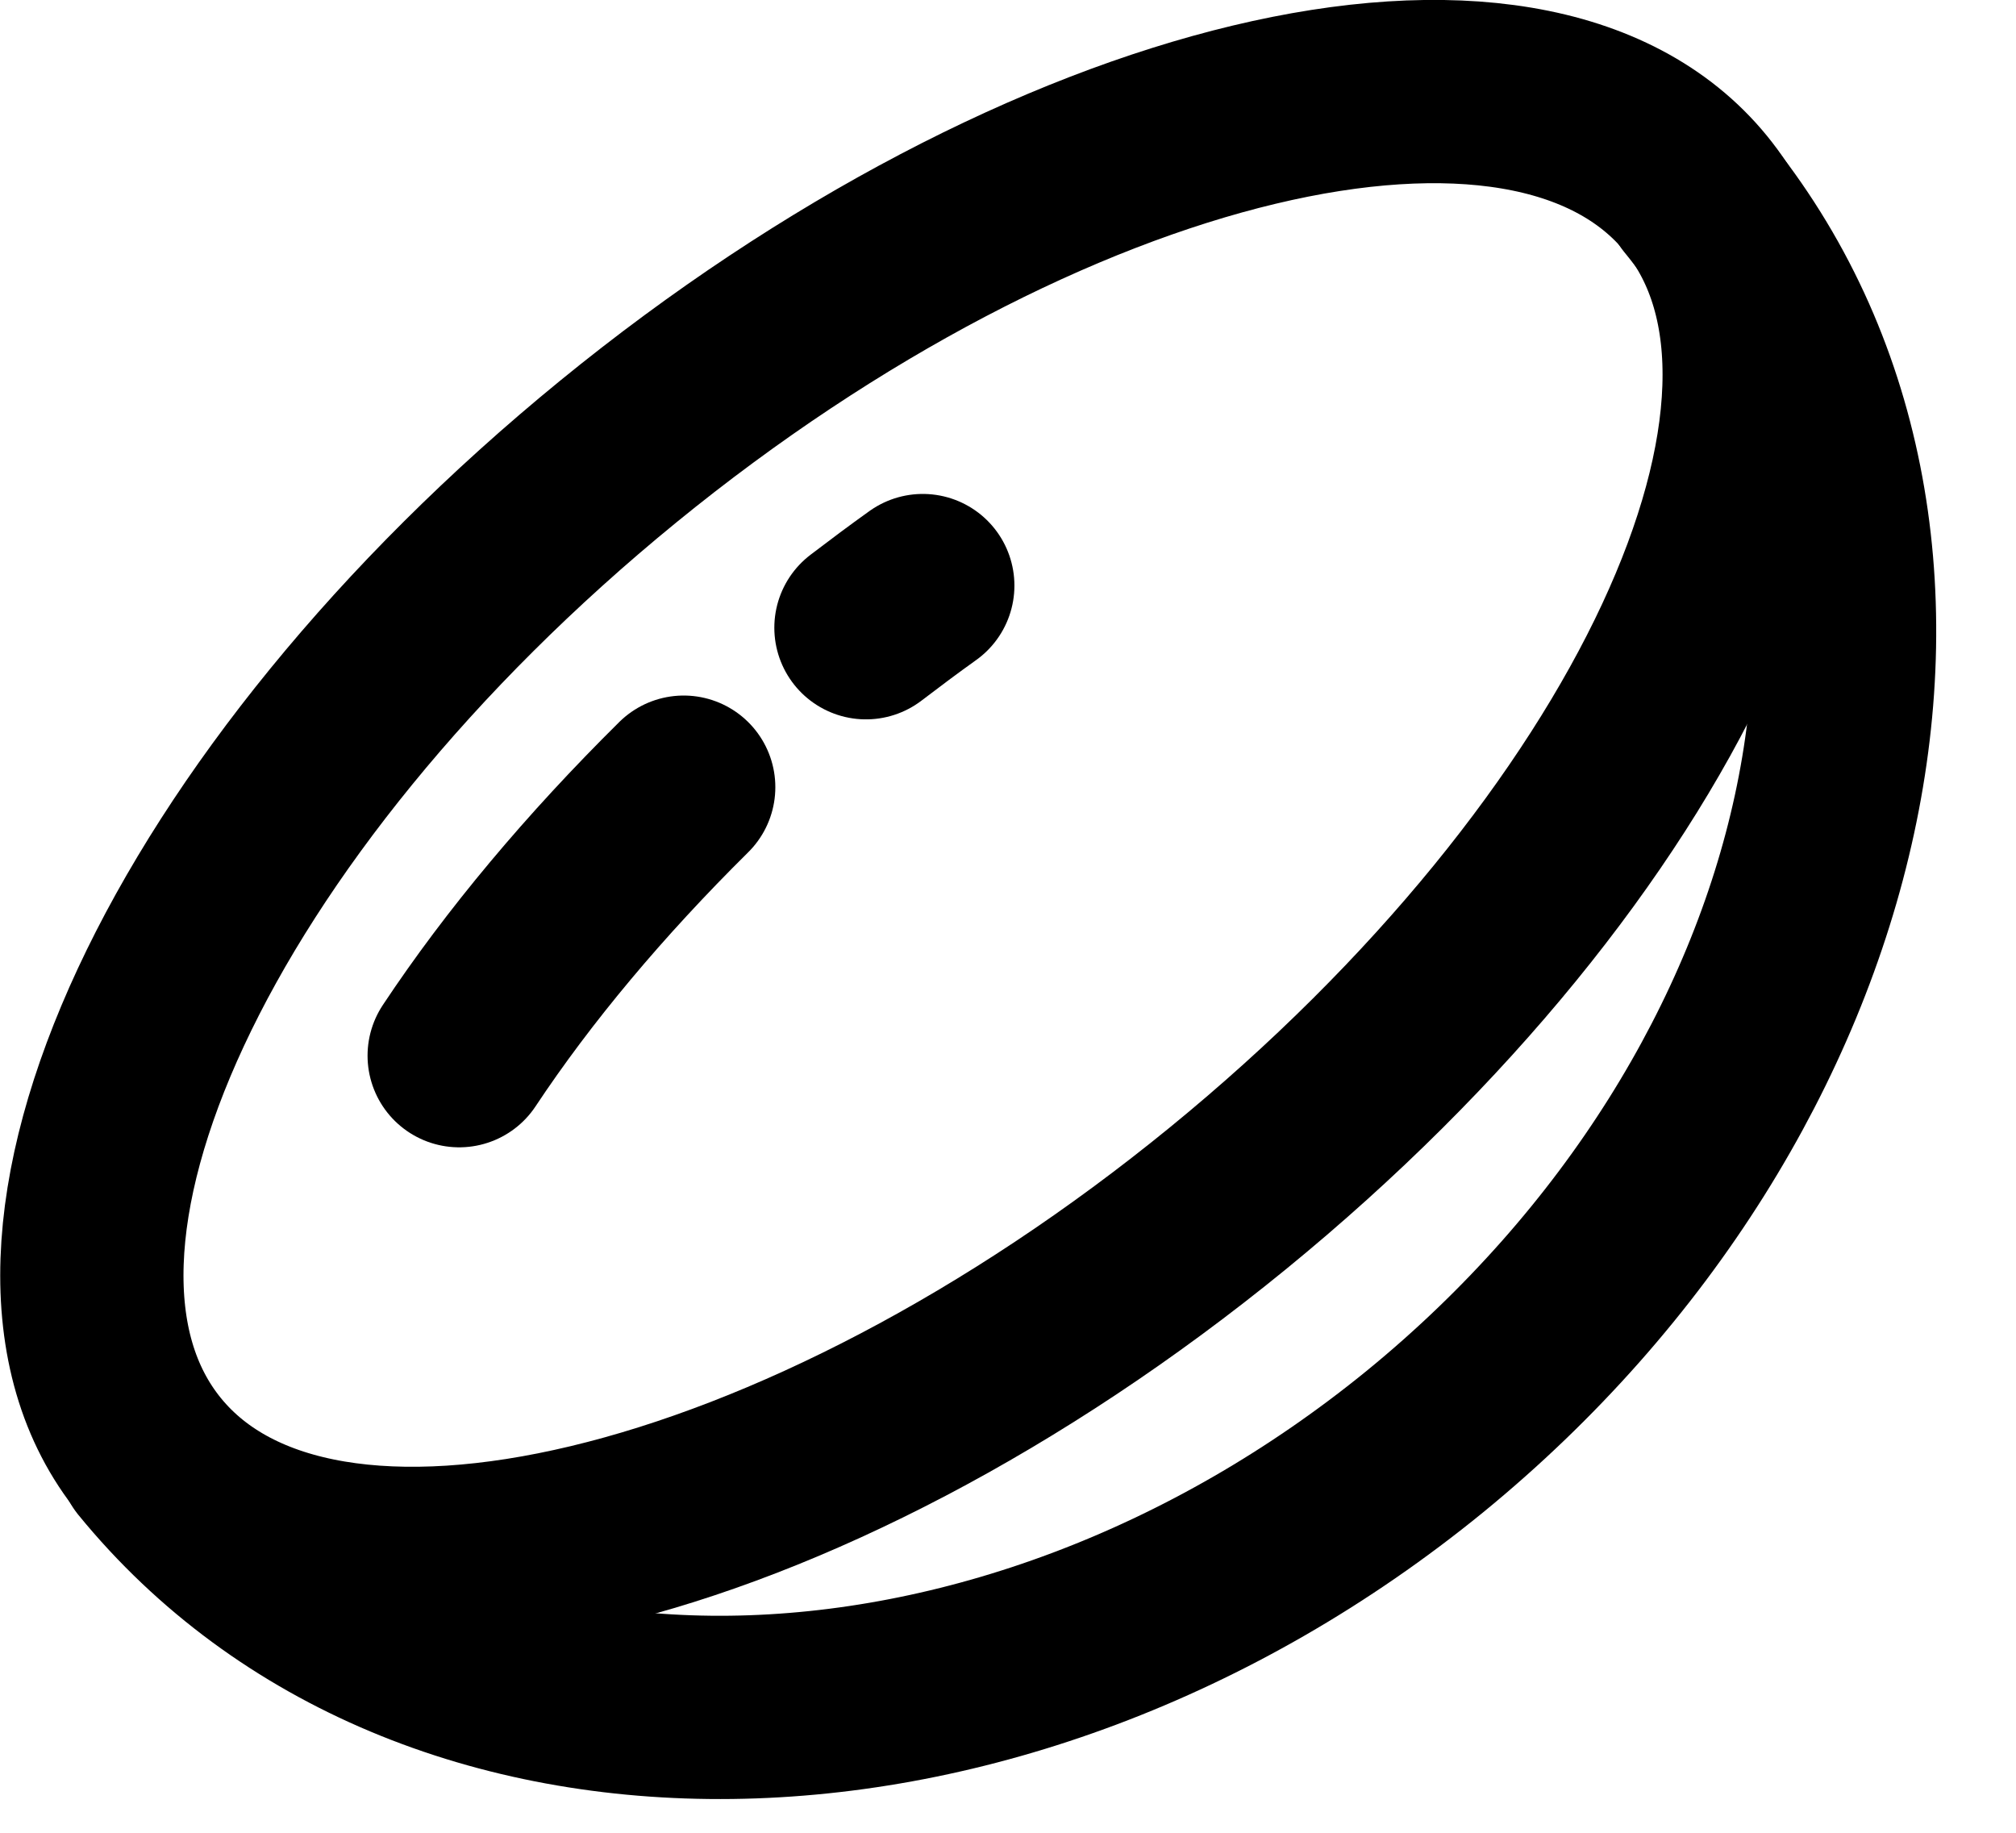
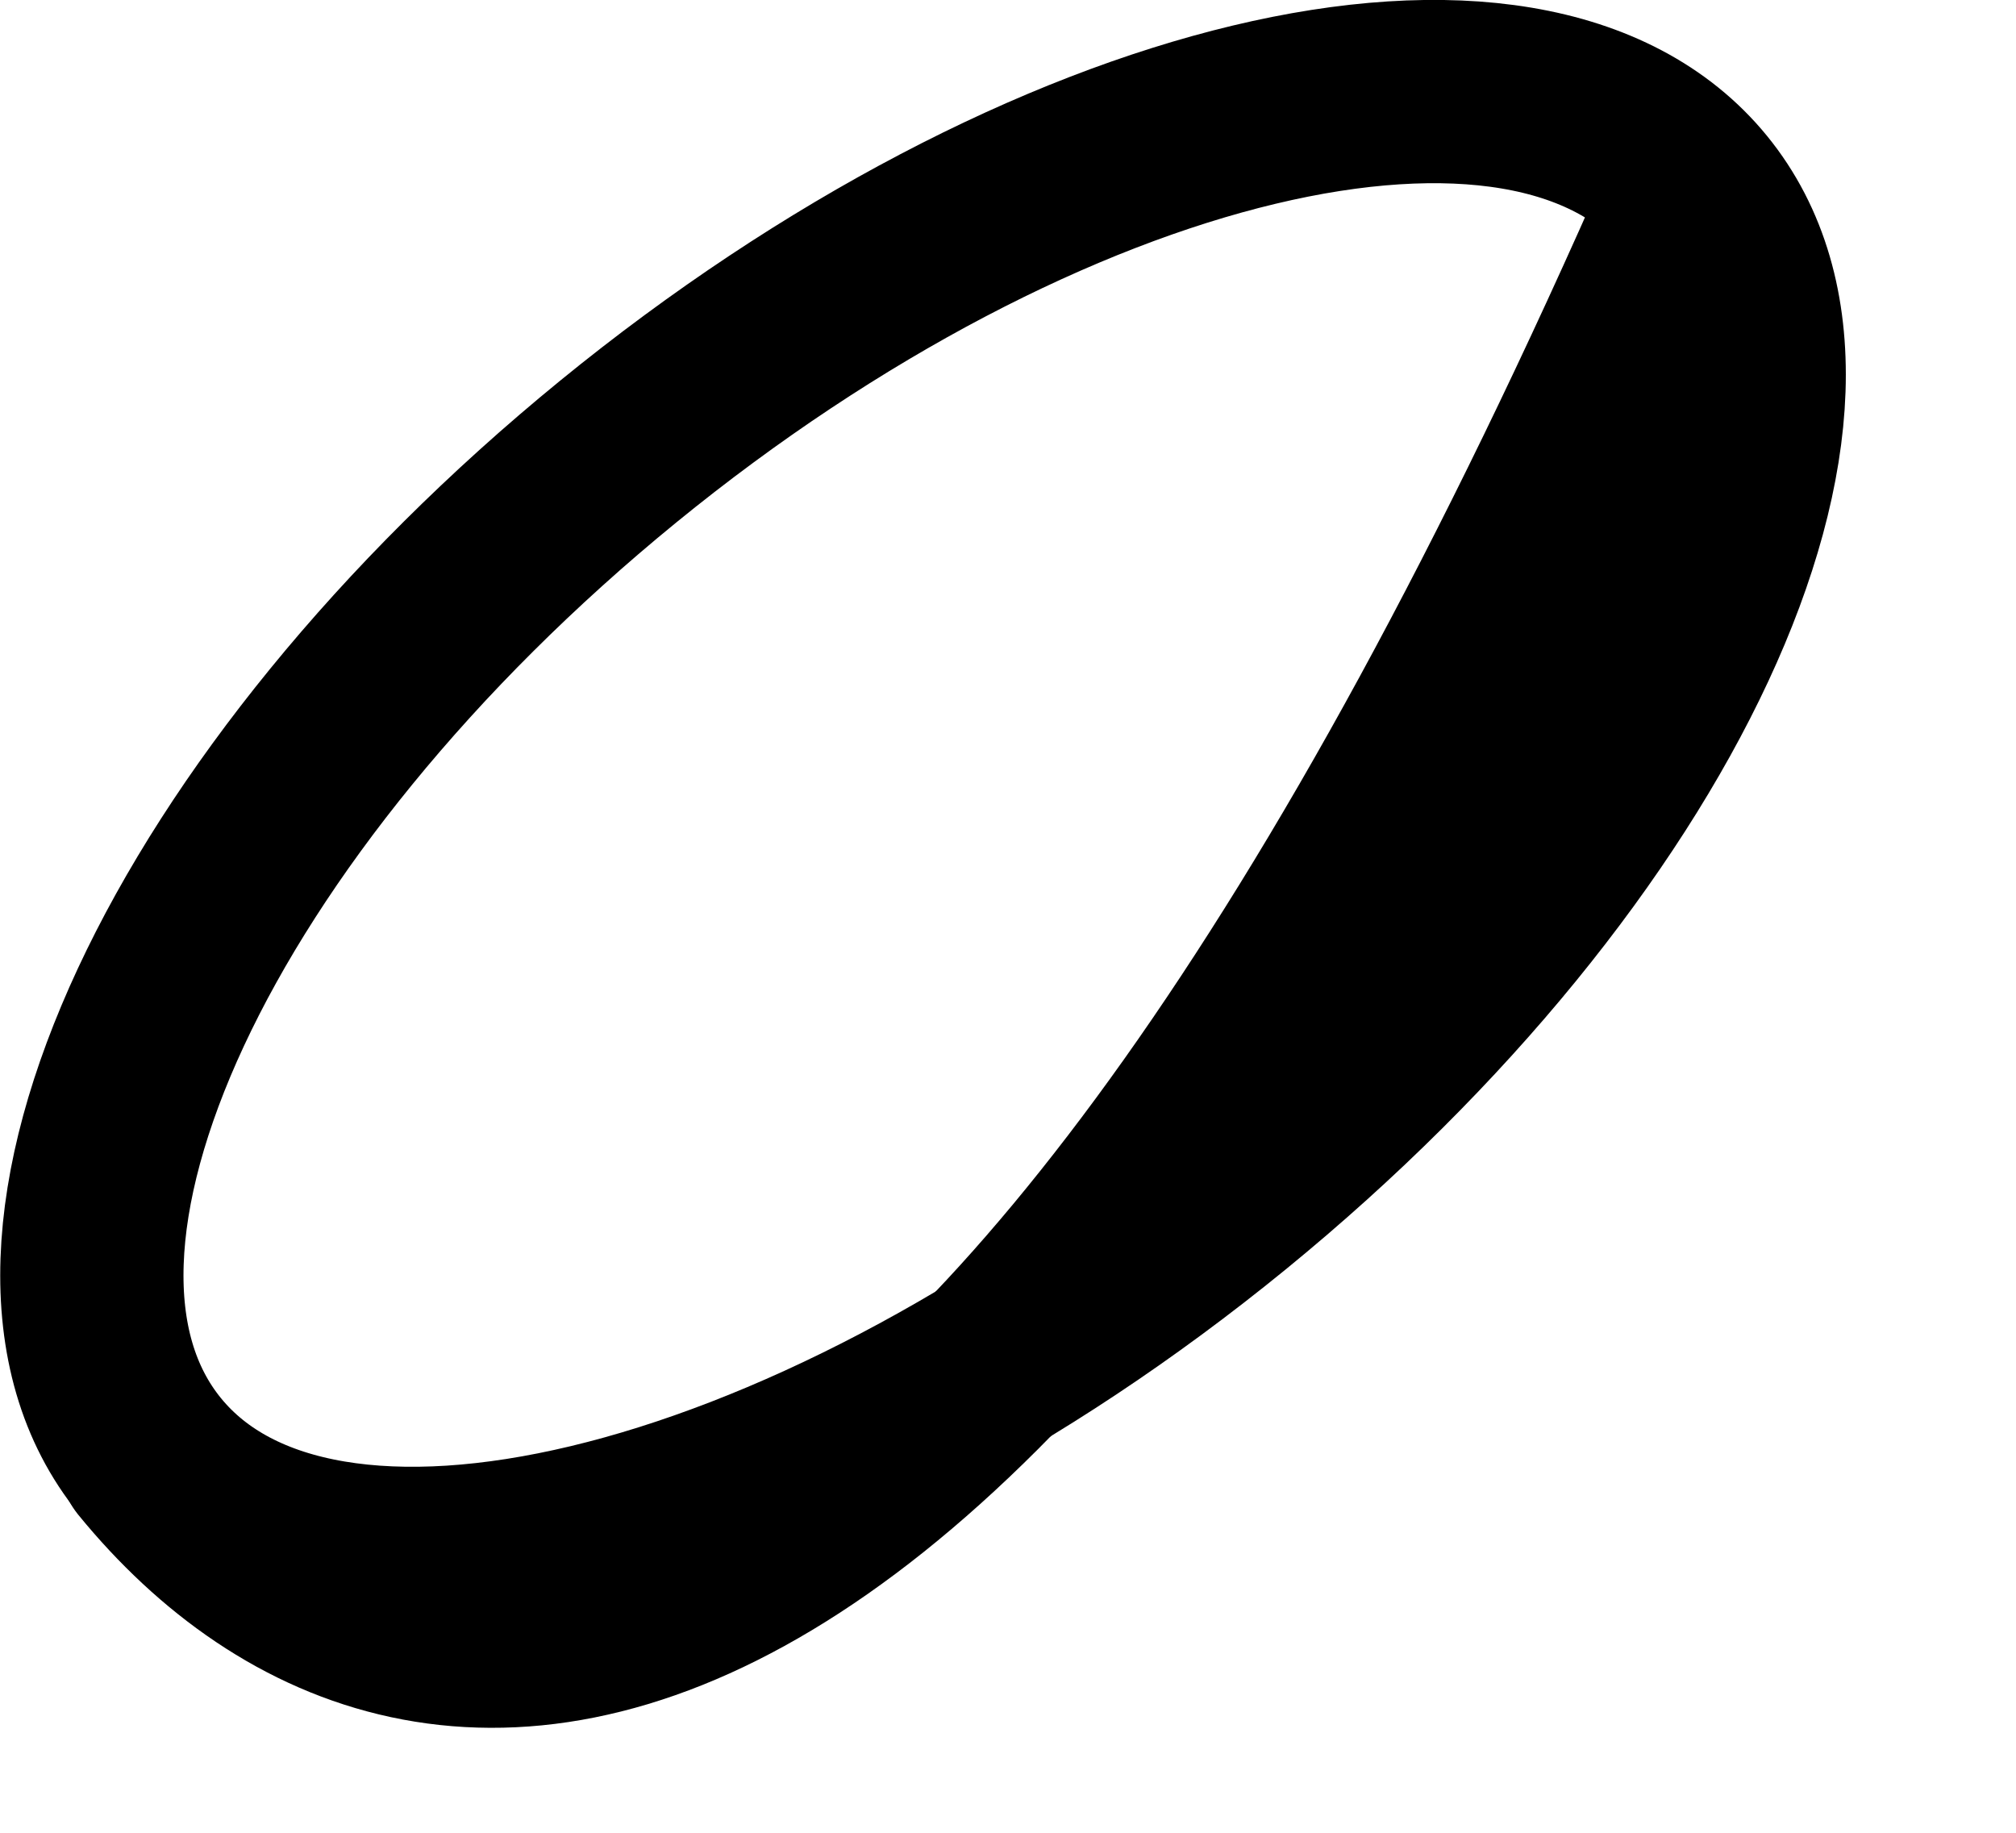
<svg xmlns="http://www.w3.org/2000/svg" width="22" height="20" viewBox="0 0 22 20" fill="none">
  <path d="M13.399 13.077C18.058 9.273 20.346 4.366 18.508 2.115C16.671 -0.135 11.405 1.125 6.746 4.928C2.087 8.732 -0.2 13.64 1.637 15.89C3.474 18.14 8.74 16.881 13.399 13.077Z" stroke="black" stroke-width="2" stroke-linecap="round" stroke-linejoin="round" />
-   <path d="M9.45 6.85C9.66 6.69 9.86 6.54 10.07 6.39" stroke="black" stroke-width="2" stroke-linecap="round" stroke-linejoin="round" />
-   <path d="M5.011 11.52C5.661 10.54 6.491 9.55 7.461 8.59" stroke="black" stroke-width="2" stroke-linecap="round" stroke-linejoin="round" />
-   <path d="M18.501 2.12C21.531 5.83 20.211 11.92 15.551 15.73C10.891 19.53 4.661 19.61 1.631 15.9" stroke="black" stroke-width="2" stroke-linecap="round" stroke-linejoin="round" />
+   <path d="M18.501 2.12C10.891 19.53 4.661 19.61 1.631 15.9" stroke="black" stroke-width="2" stroke-linecap="round" stroke-linejoin="round" />
</svg>